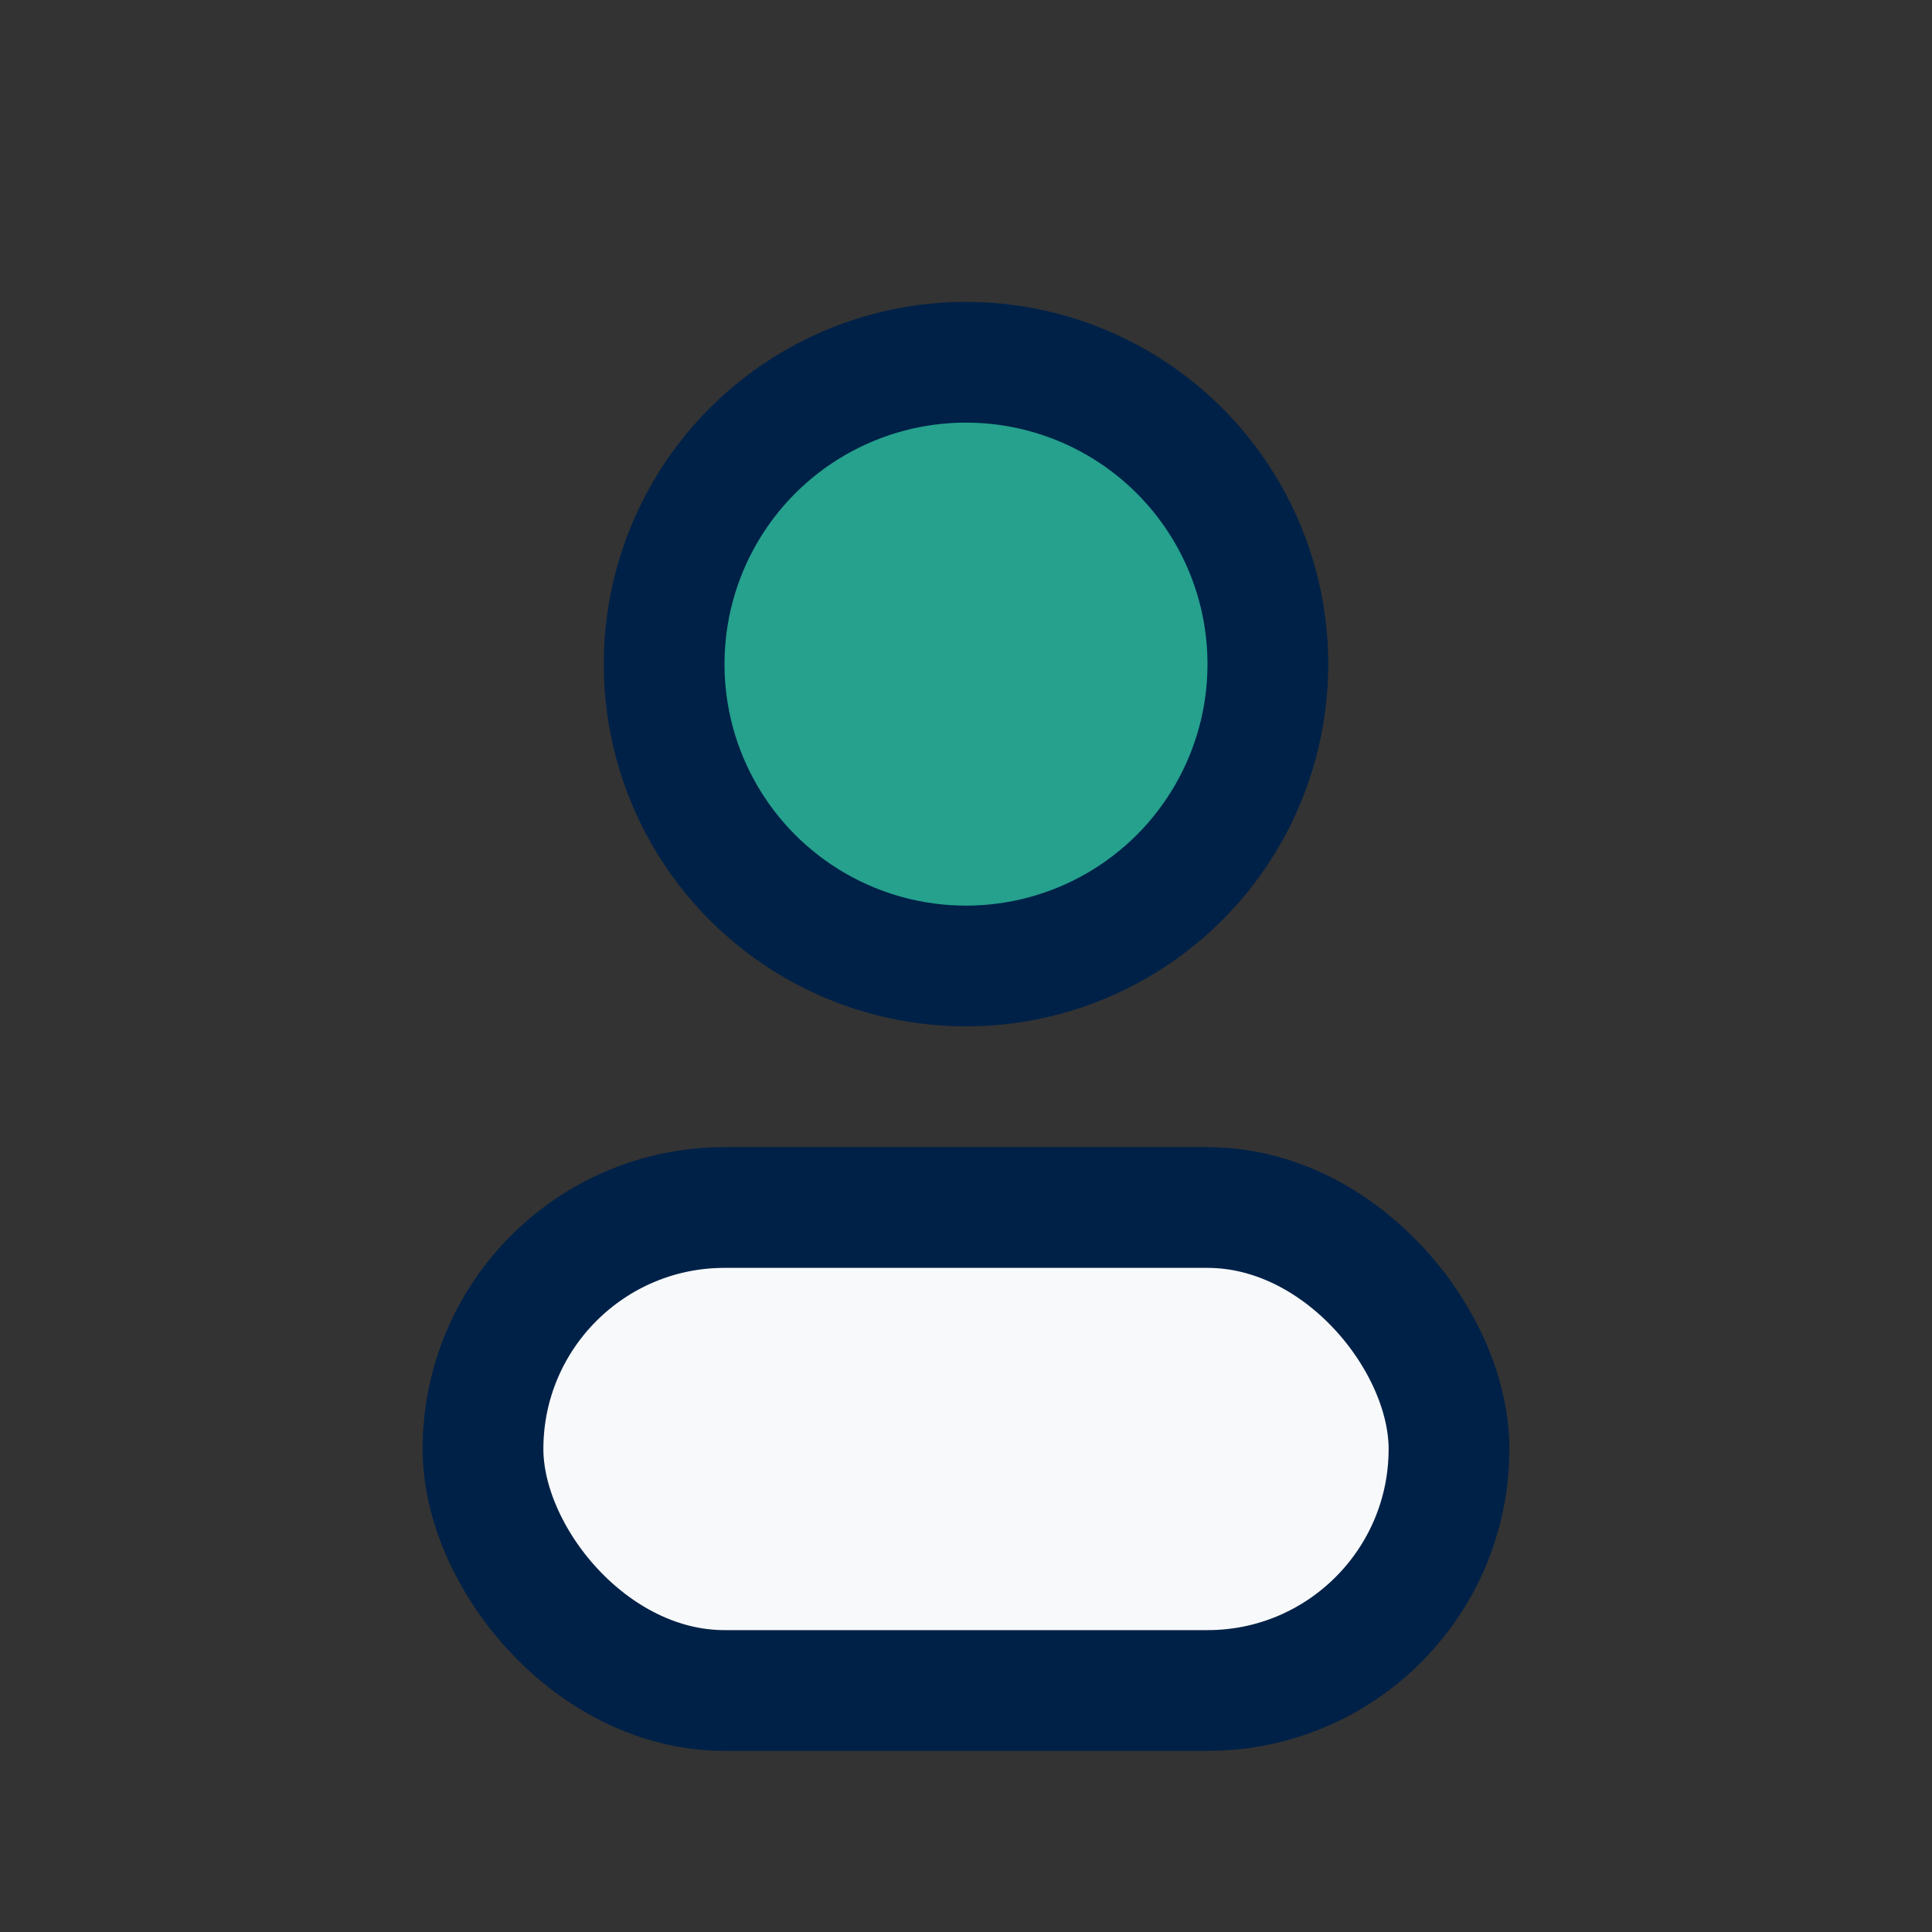
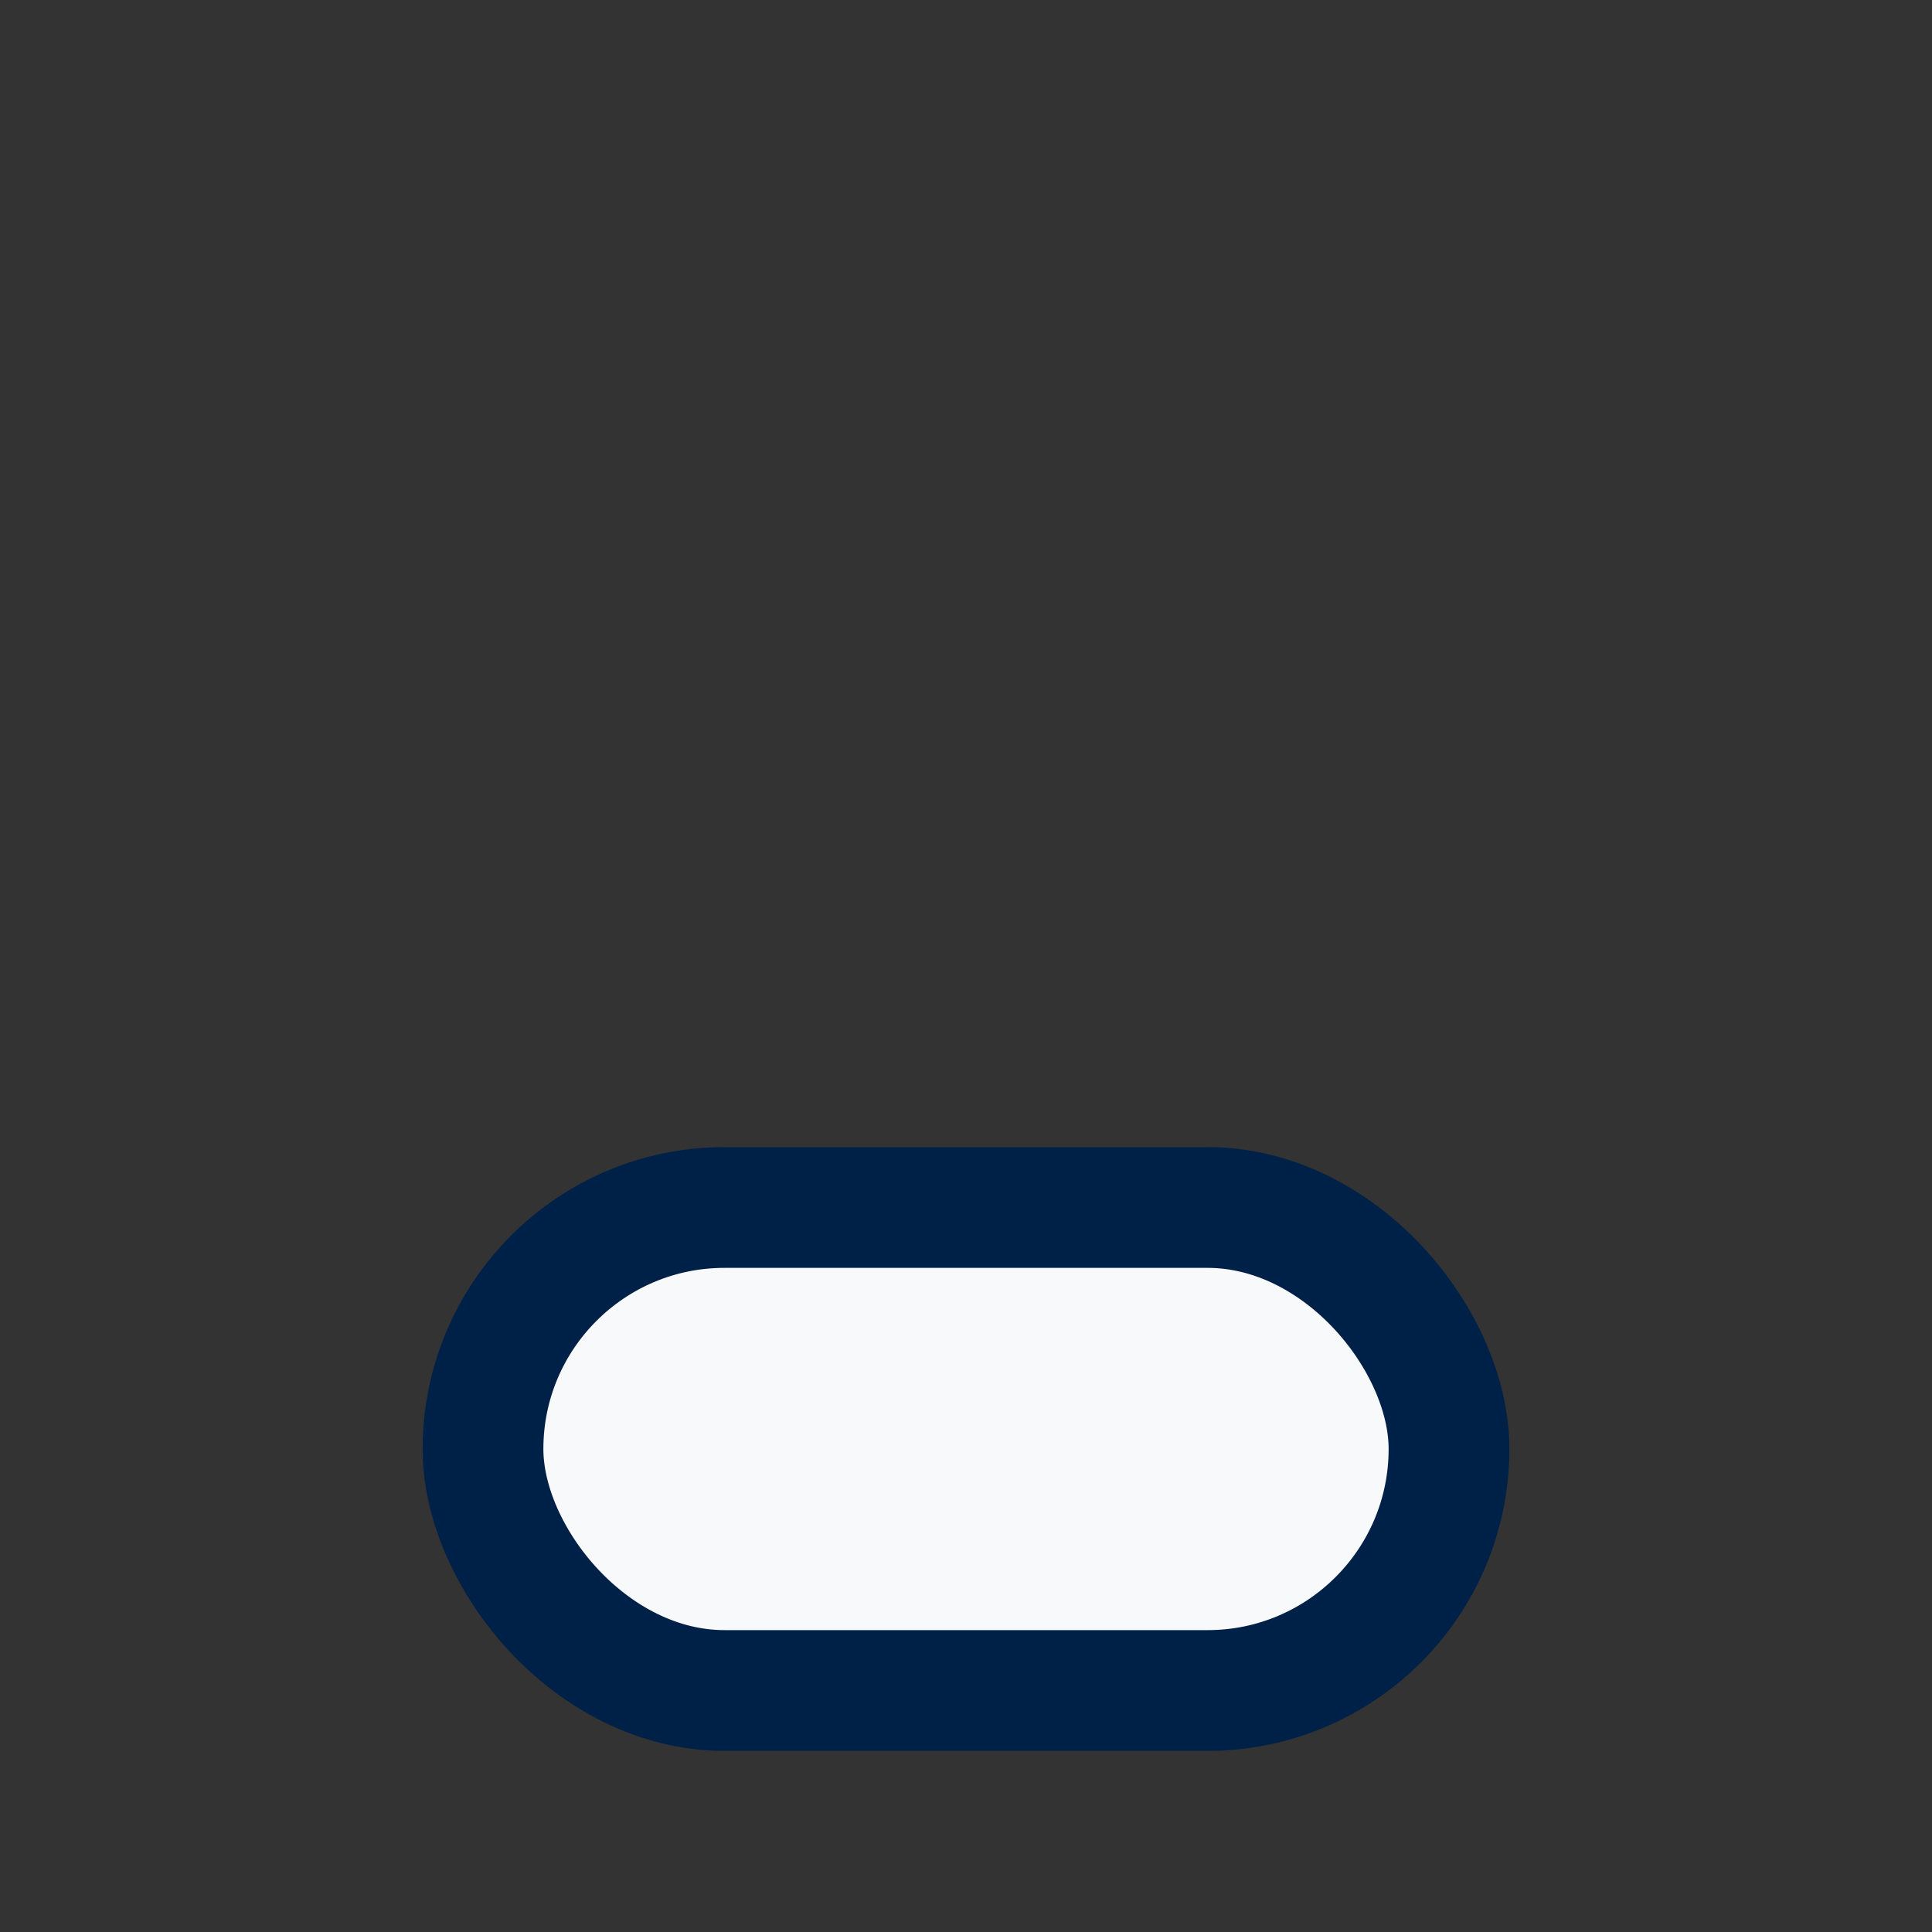
<svg xmlns="http://www.w3.org/2000/svg" width="32" height="32" viewBox="0 0 32 32">
  <rect x="0" y="0" width="32" height="32" fill="#333333" stroke="none" />
-   <circle cx="16" cy="11" r="5" fill="#25A18E" stroke="#002147" stroke-width="2" />
  <rect x="8" y="20" width="16" height="8" rx="4" fill="#F8F9FA" stroke="#002147" stroke-width="2" />
</svg>